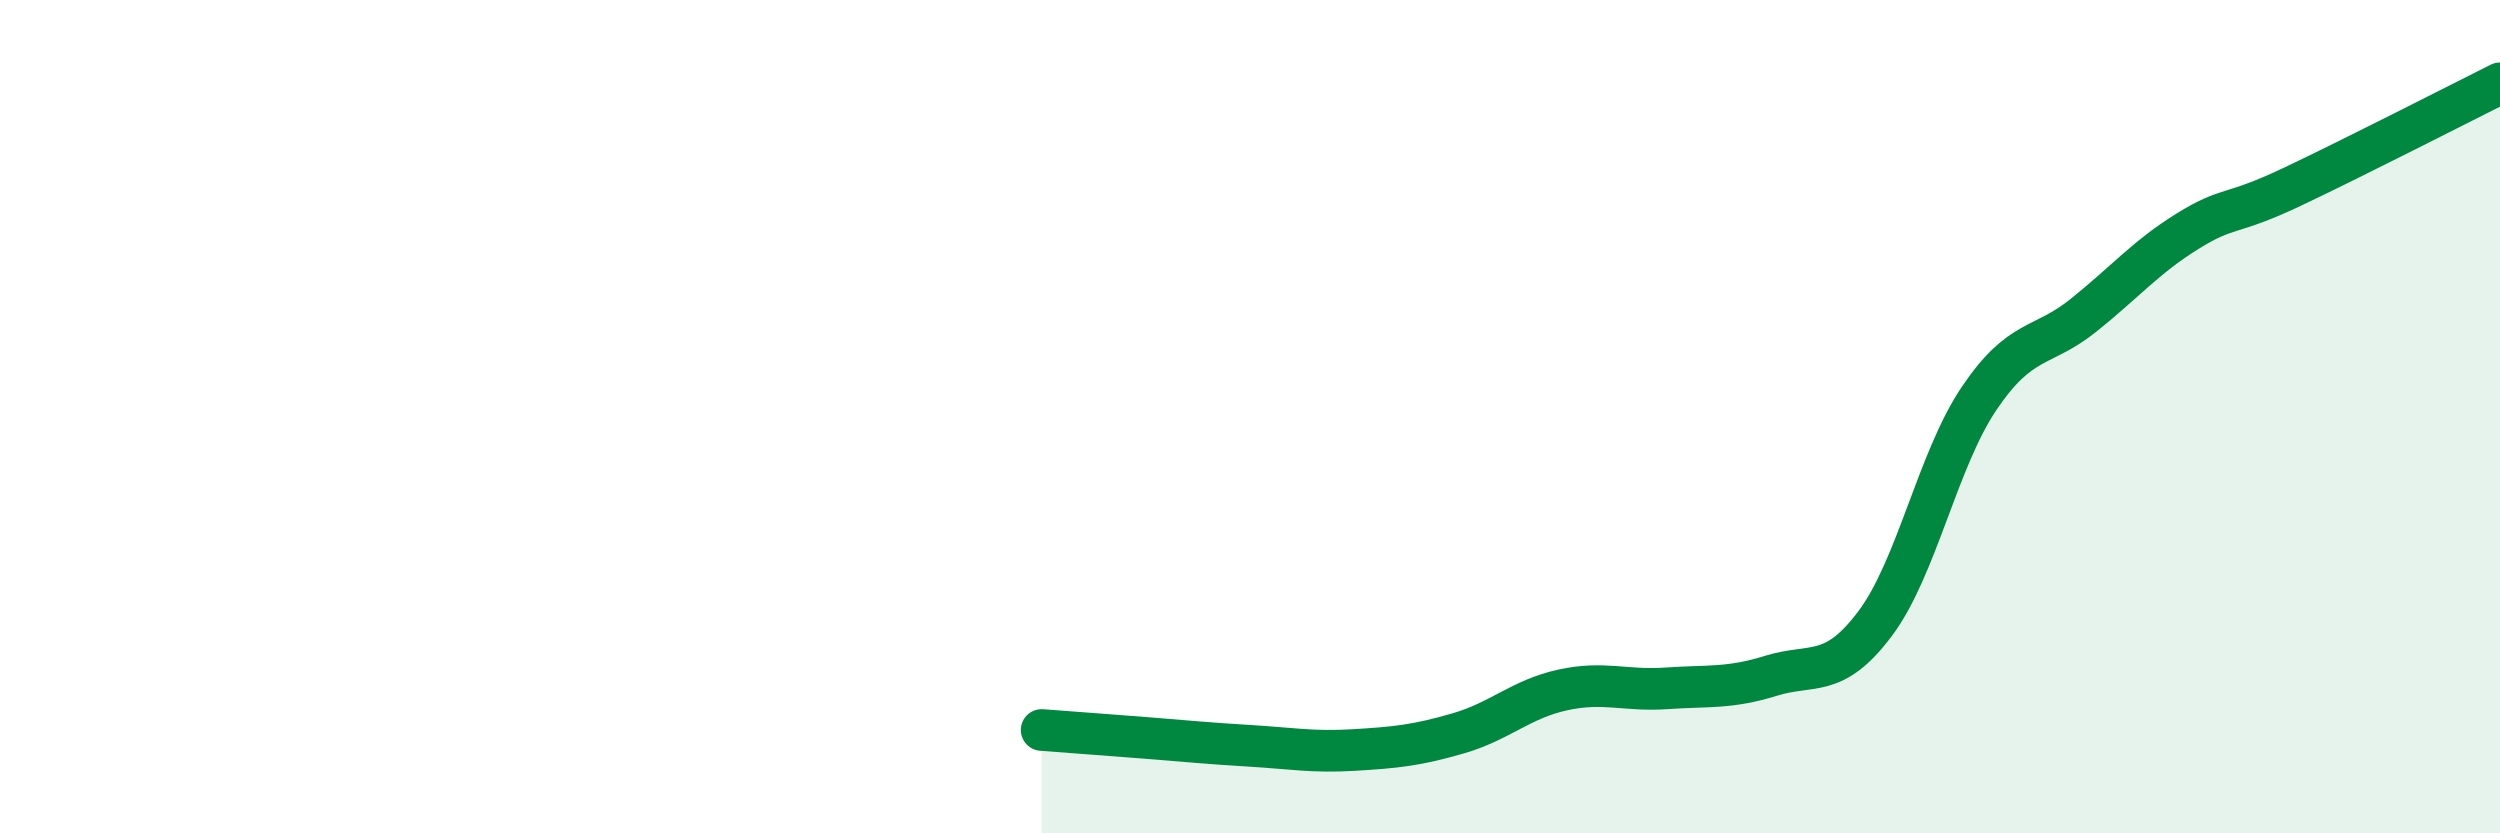
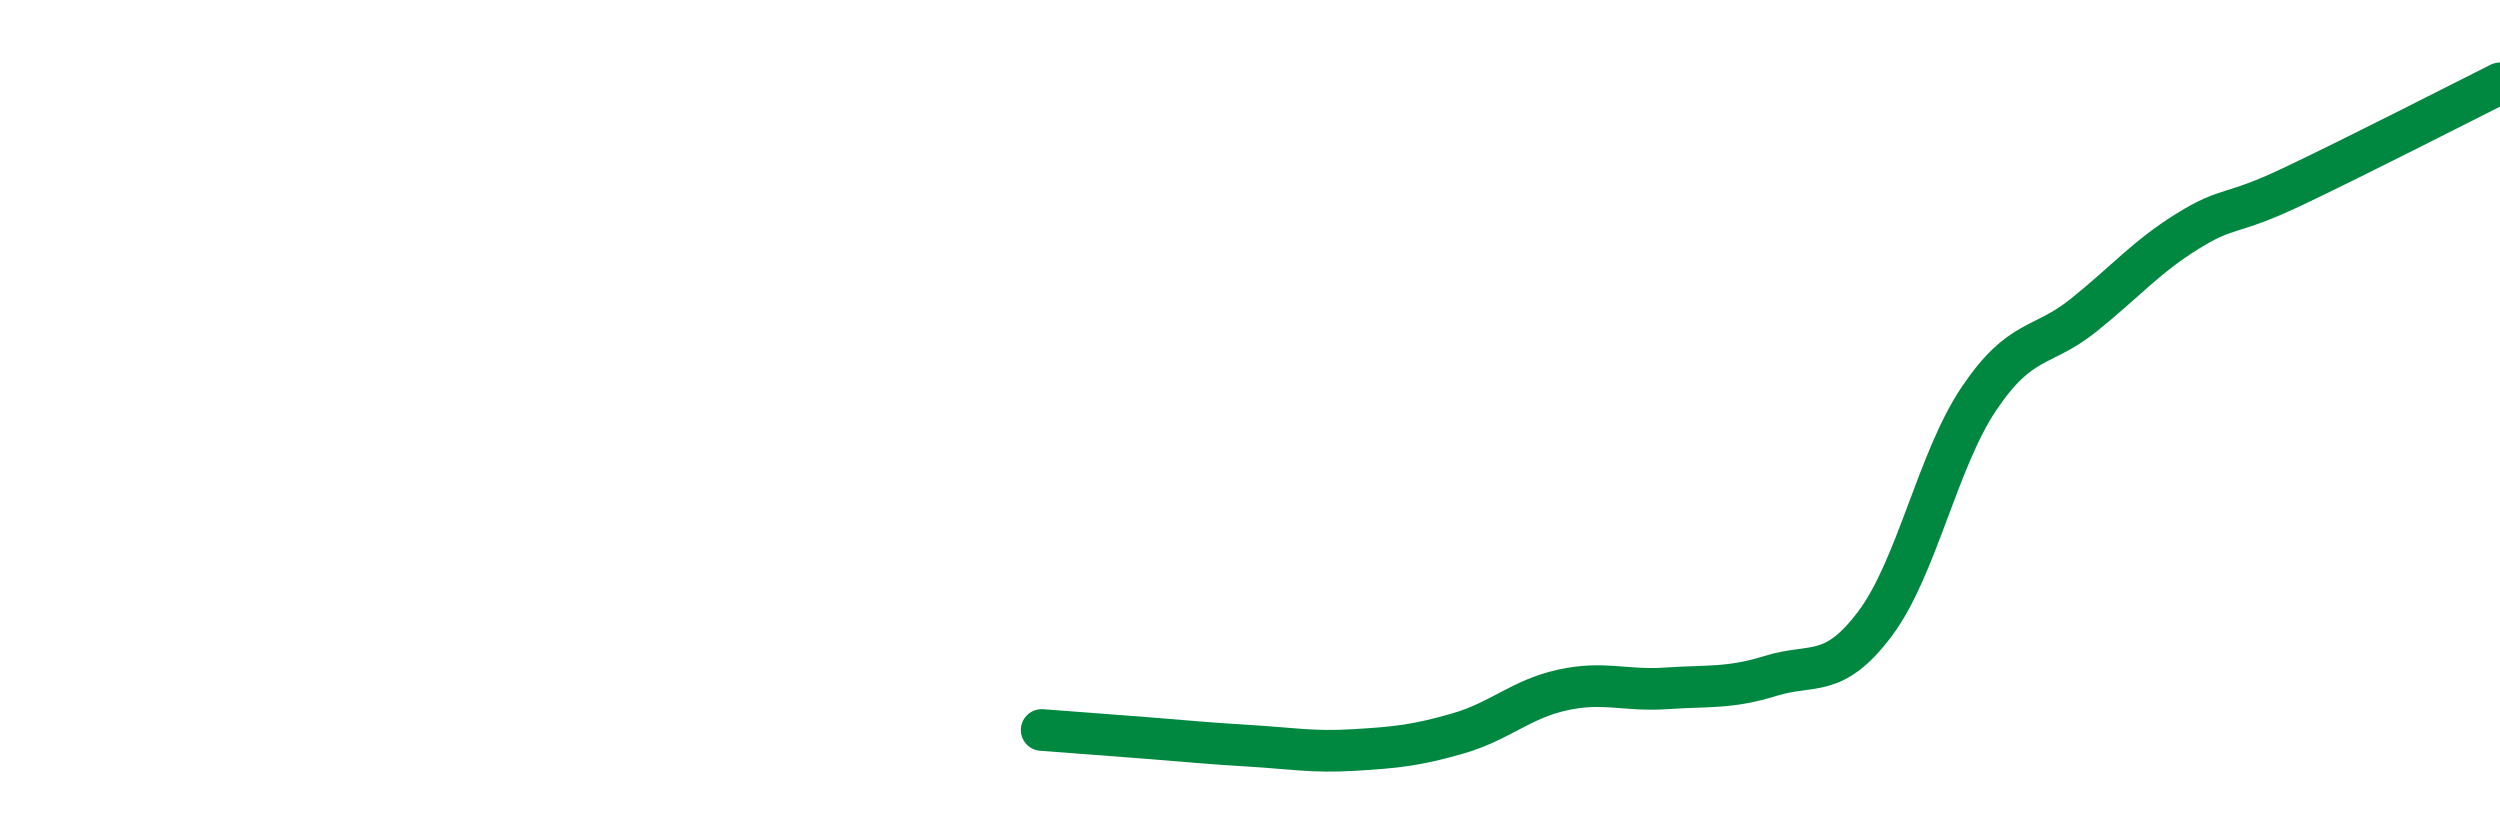
<svg xmlns="http://www.w3.org/2000/svg" width="60" height="20" viewBox="0 0 60 20">
-   <path d="M 25,17.52 C 25.5,17.56 26.5,17.63 27.5,17.71 C 28.5,17.79 29,17.84 30,17.9 C 31,17.96 31.5,18.06 32.5,18 C 33.5,17.94 34,17.89 35,17.6 C 36,17.31 36.5,16.78 37.5,16.56 C 38.5,16.34 39,16.59 40,16.52 C 41,16.45 41.5,16.53 42.5,16.22 C 43.5,15.91 44,16.3 45,14.97 C 46,13.64 46.5,11.04 47.5,9.56 C 48.5,8.08 49,8.37 50,7.57 C 51,6.77 51.5,6.17 52.5,5.55 C 53.5,4.93 53.5,5.2 55,4.49 C 56.5,3.78 59,2.5 60,2L60 20L25 20Z" fill="#008740" opacity="0.1" stroke-linecap="round" stroke-linejoin="round" />
  <path d="M 25,17.52 C 25.5,17.56 26.5,17.63 27.5,17.71 C 28.5,17.79 29,17.84 30,17.9 C 31,17.96 31.5,18.06 32.5,18 C 33.5,17.94 34,17.89 35,17.6 C 36,17.31 36.5,16.78 37.5,16.56 C 38.5,16.34 39,16.59 40,16.52 C 41,16.45 41.5,16.53 42.5,16.22 C 43.5,15.91 44,16.3 45,14.97 C 46,13.64 46.5,11.04 47.5,9.56 C 48.5,8.08 49,8.37 50,7.57 C 51,6.77 51.5,6.17 52.5,5.55 C 53.5,4.93 53.5,5.2 55,4.49 C 56.5,3.78 59,2.5 60,2" stroke="#008740" stroke-width="1" fill="none" stroke-linecap="round" stroke-linejoin="round" />
</svg>